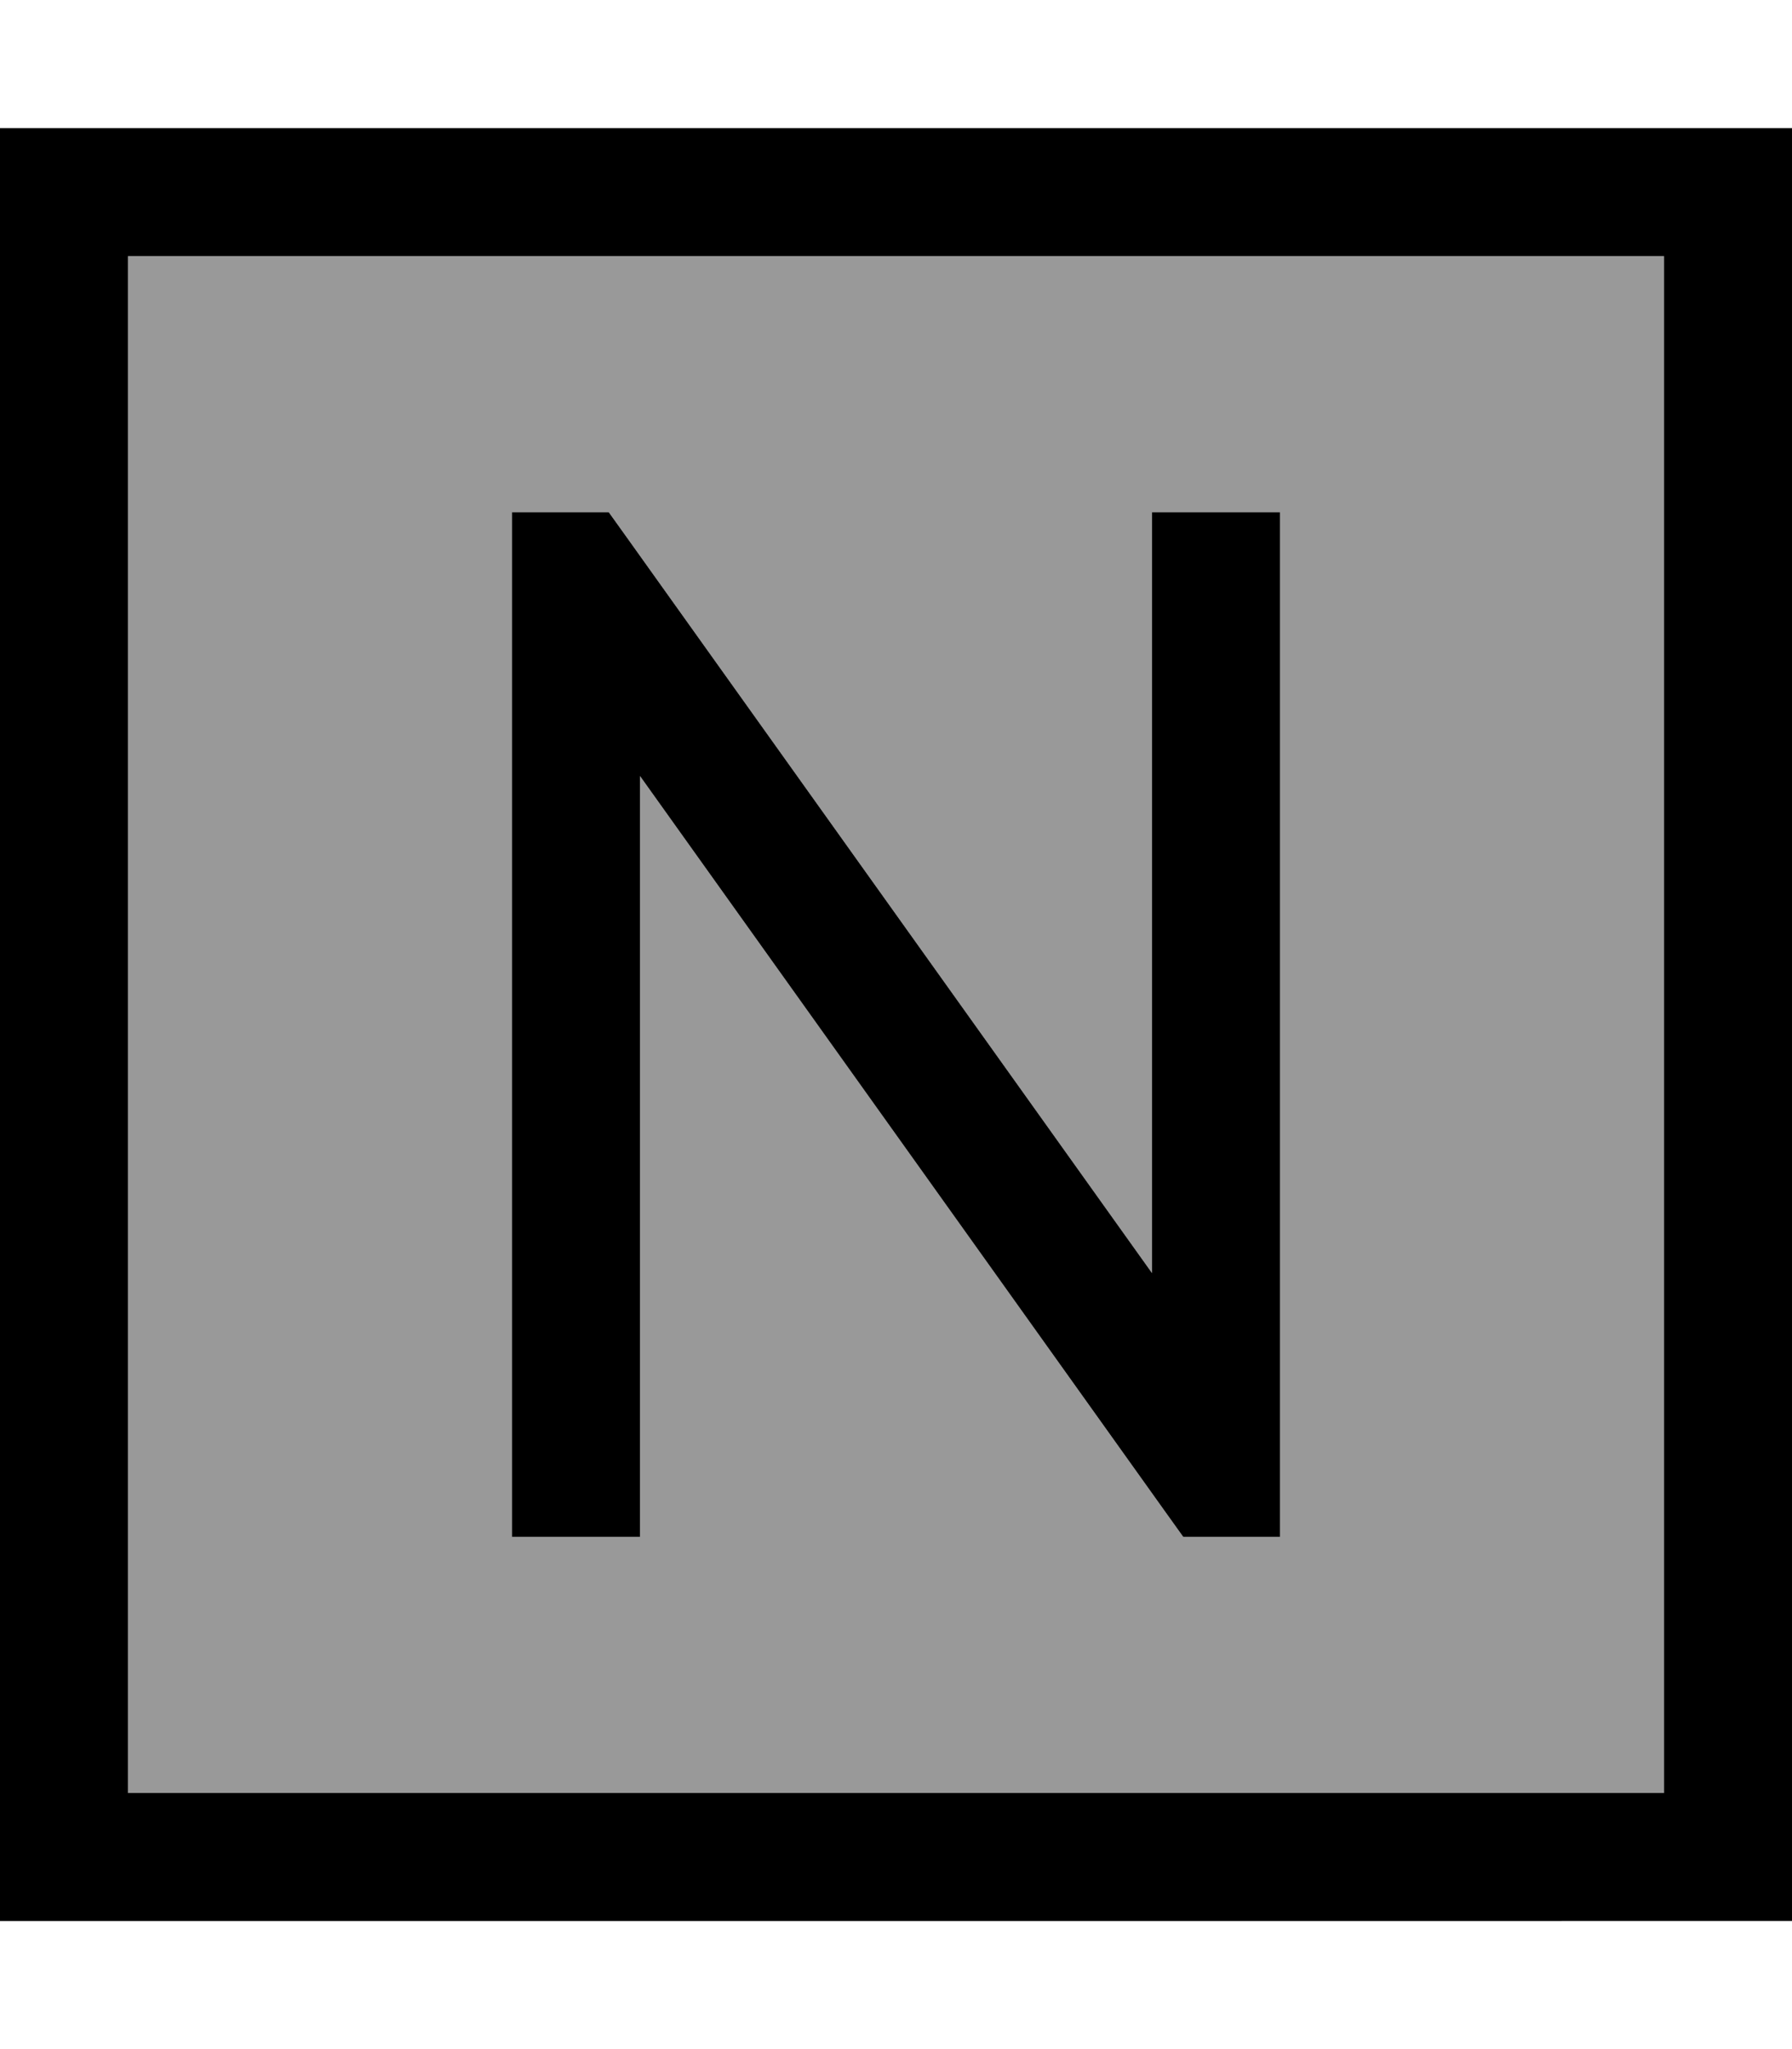
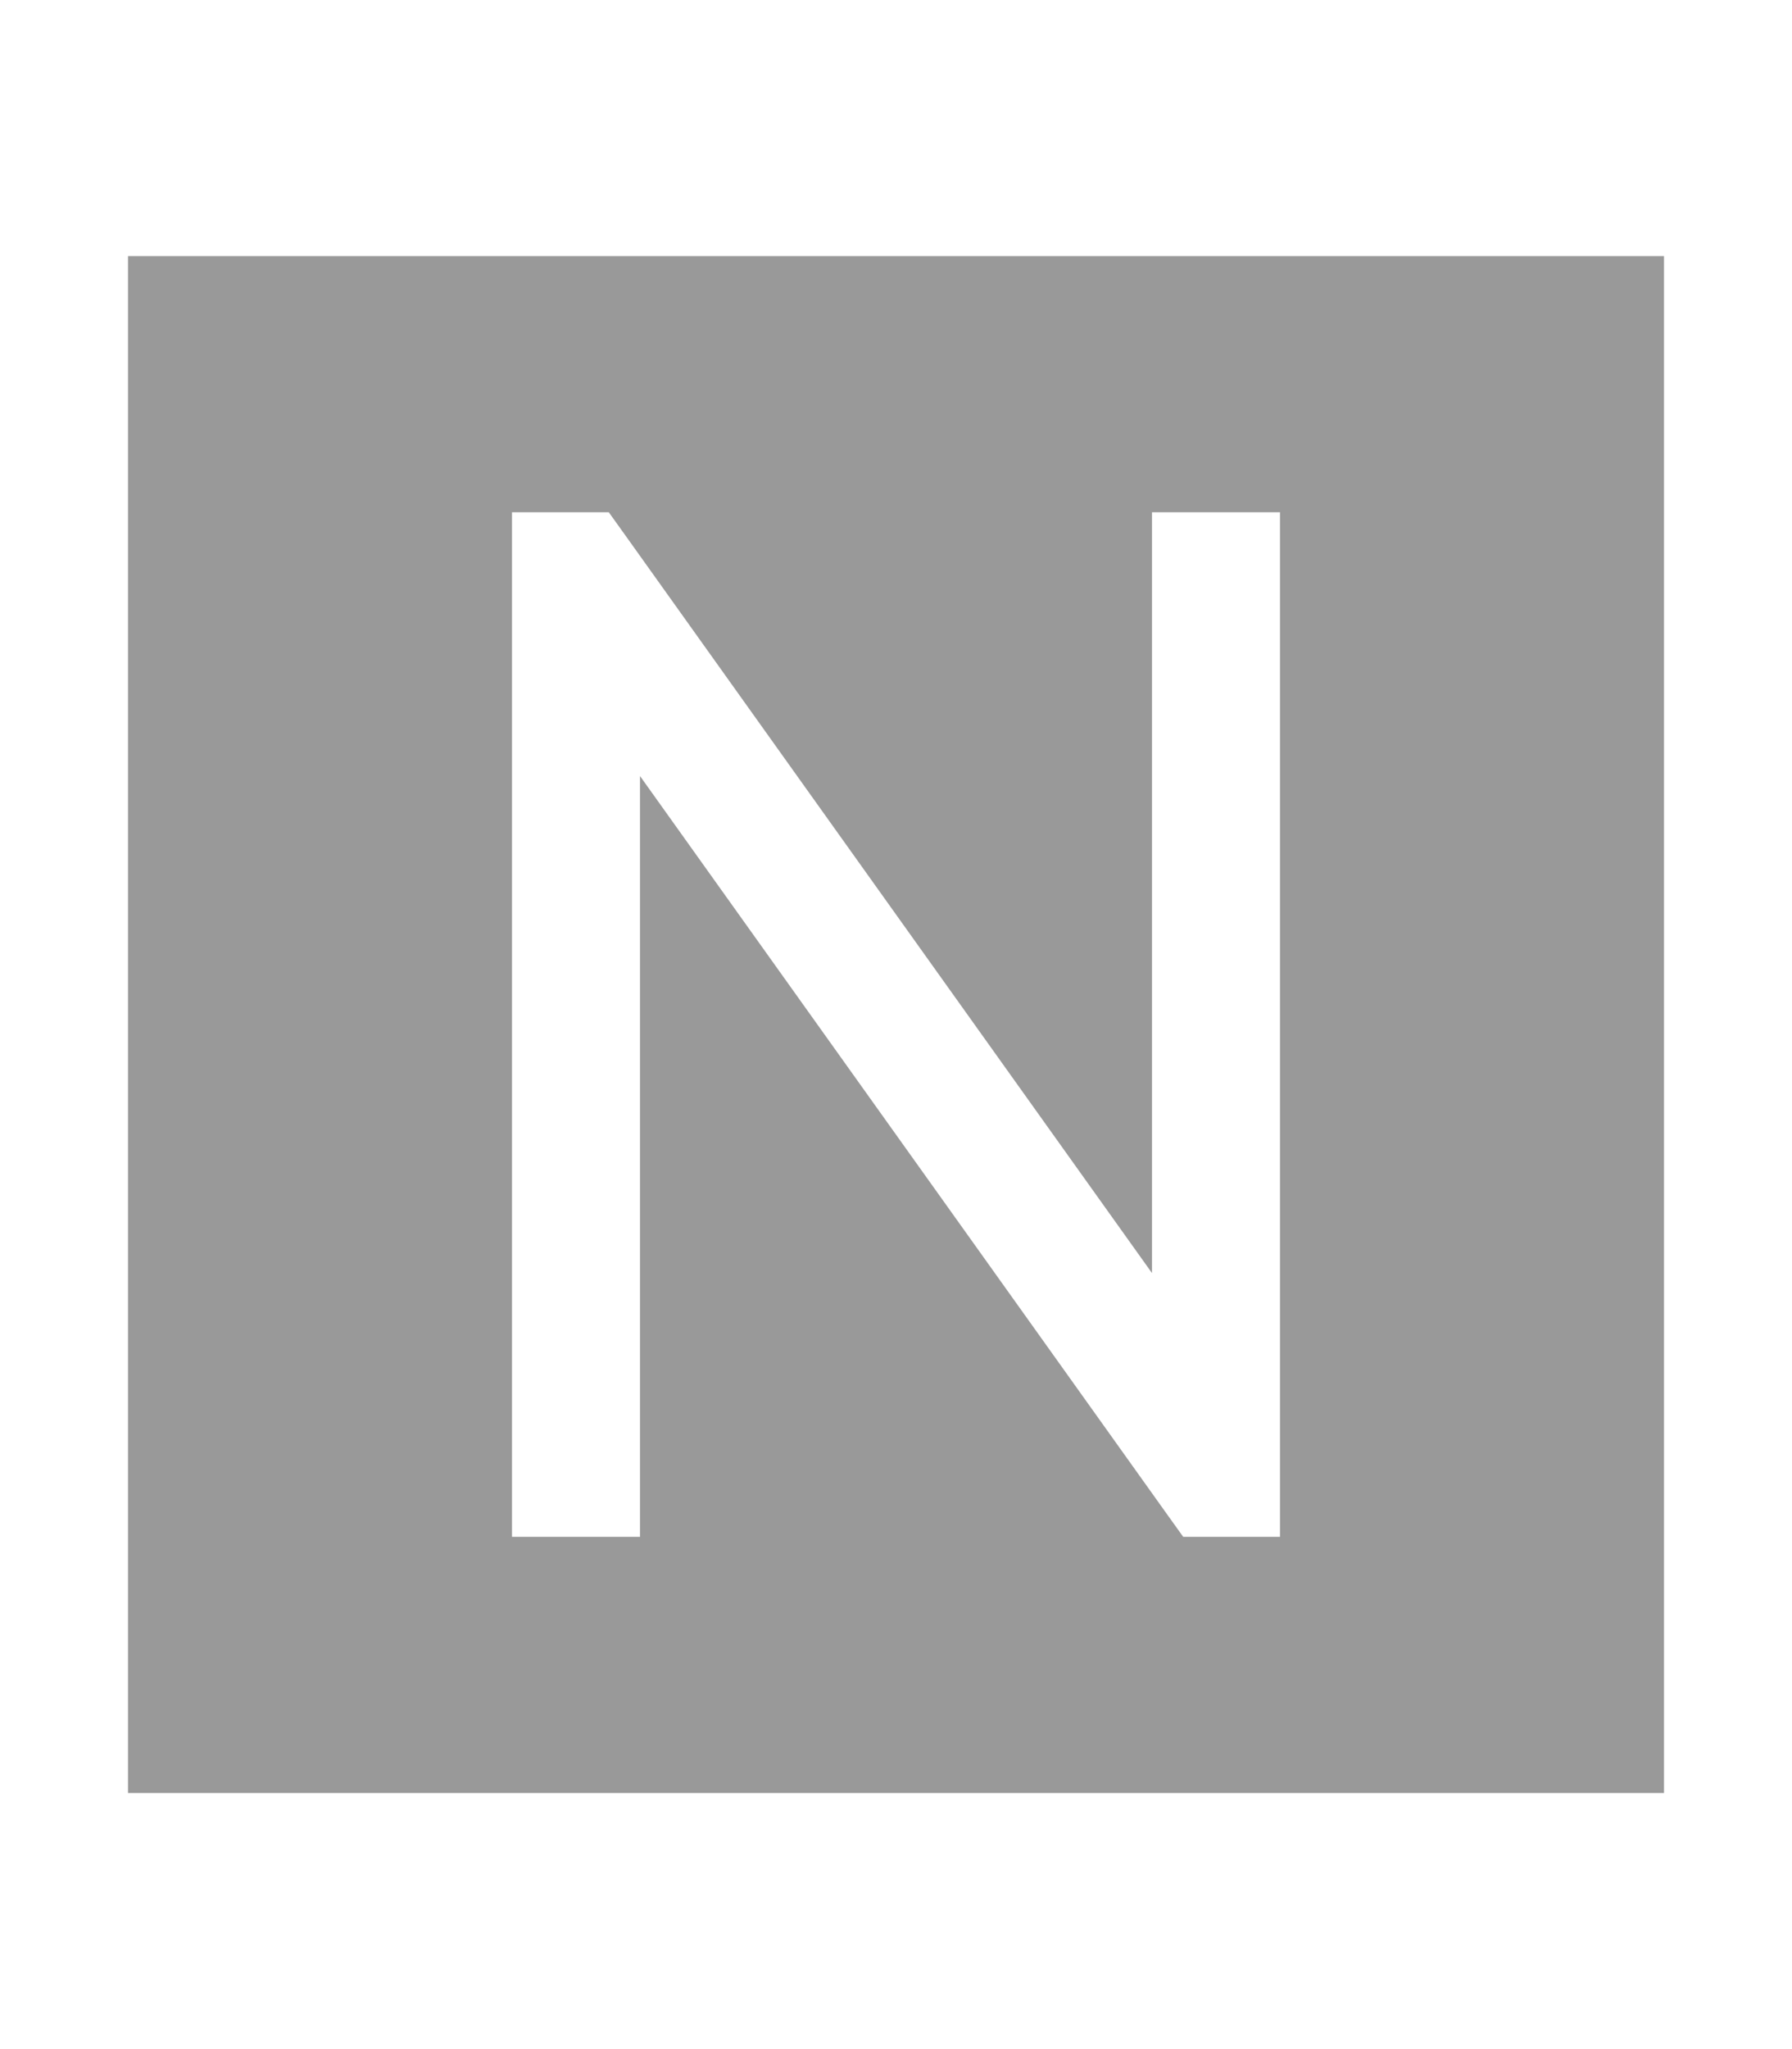
<svg xmlns="http://www.w3.org/2000/svg" viewBox="0 0 448 512">
  <defs>
    <style>.fa-secondary{opacity:.4}</style>
  </defs>
  <path class="fa-secondary" d="M32 64l384 0 0 384L32 448 32 64zm96 64l0 16 0 224 0 16 32 0 0-16 0-174.1L291 377.3l4.8 6.7 24.2 0 0-16 0-224 0-16-32 0 0 16 0 174.1L157 134.7l-4.8-6.7L128 128z" />
-   <path class="fa-primary" d="M32 64l0 384 384 0 0-384L32 64zM0 32l32 0 384 0 32 0 0 32 0 384 0 32-32 0L32 480 0 480l0-32L0 64 0 32zm128 96l24.2 0 4.8 6.7L288 318.1 288 144l0-16 32 0 0 16 0 224 0 16-24.2 0-4.8-6.7L160 193.9 160 368l0 16-32 0 0-16 0-224 0-16z" />
</svg>